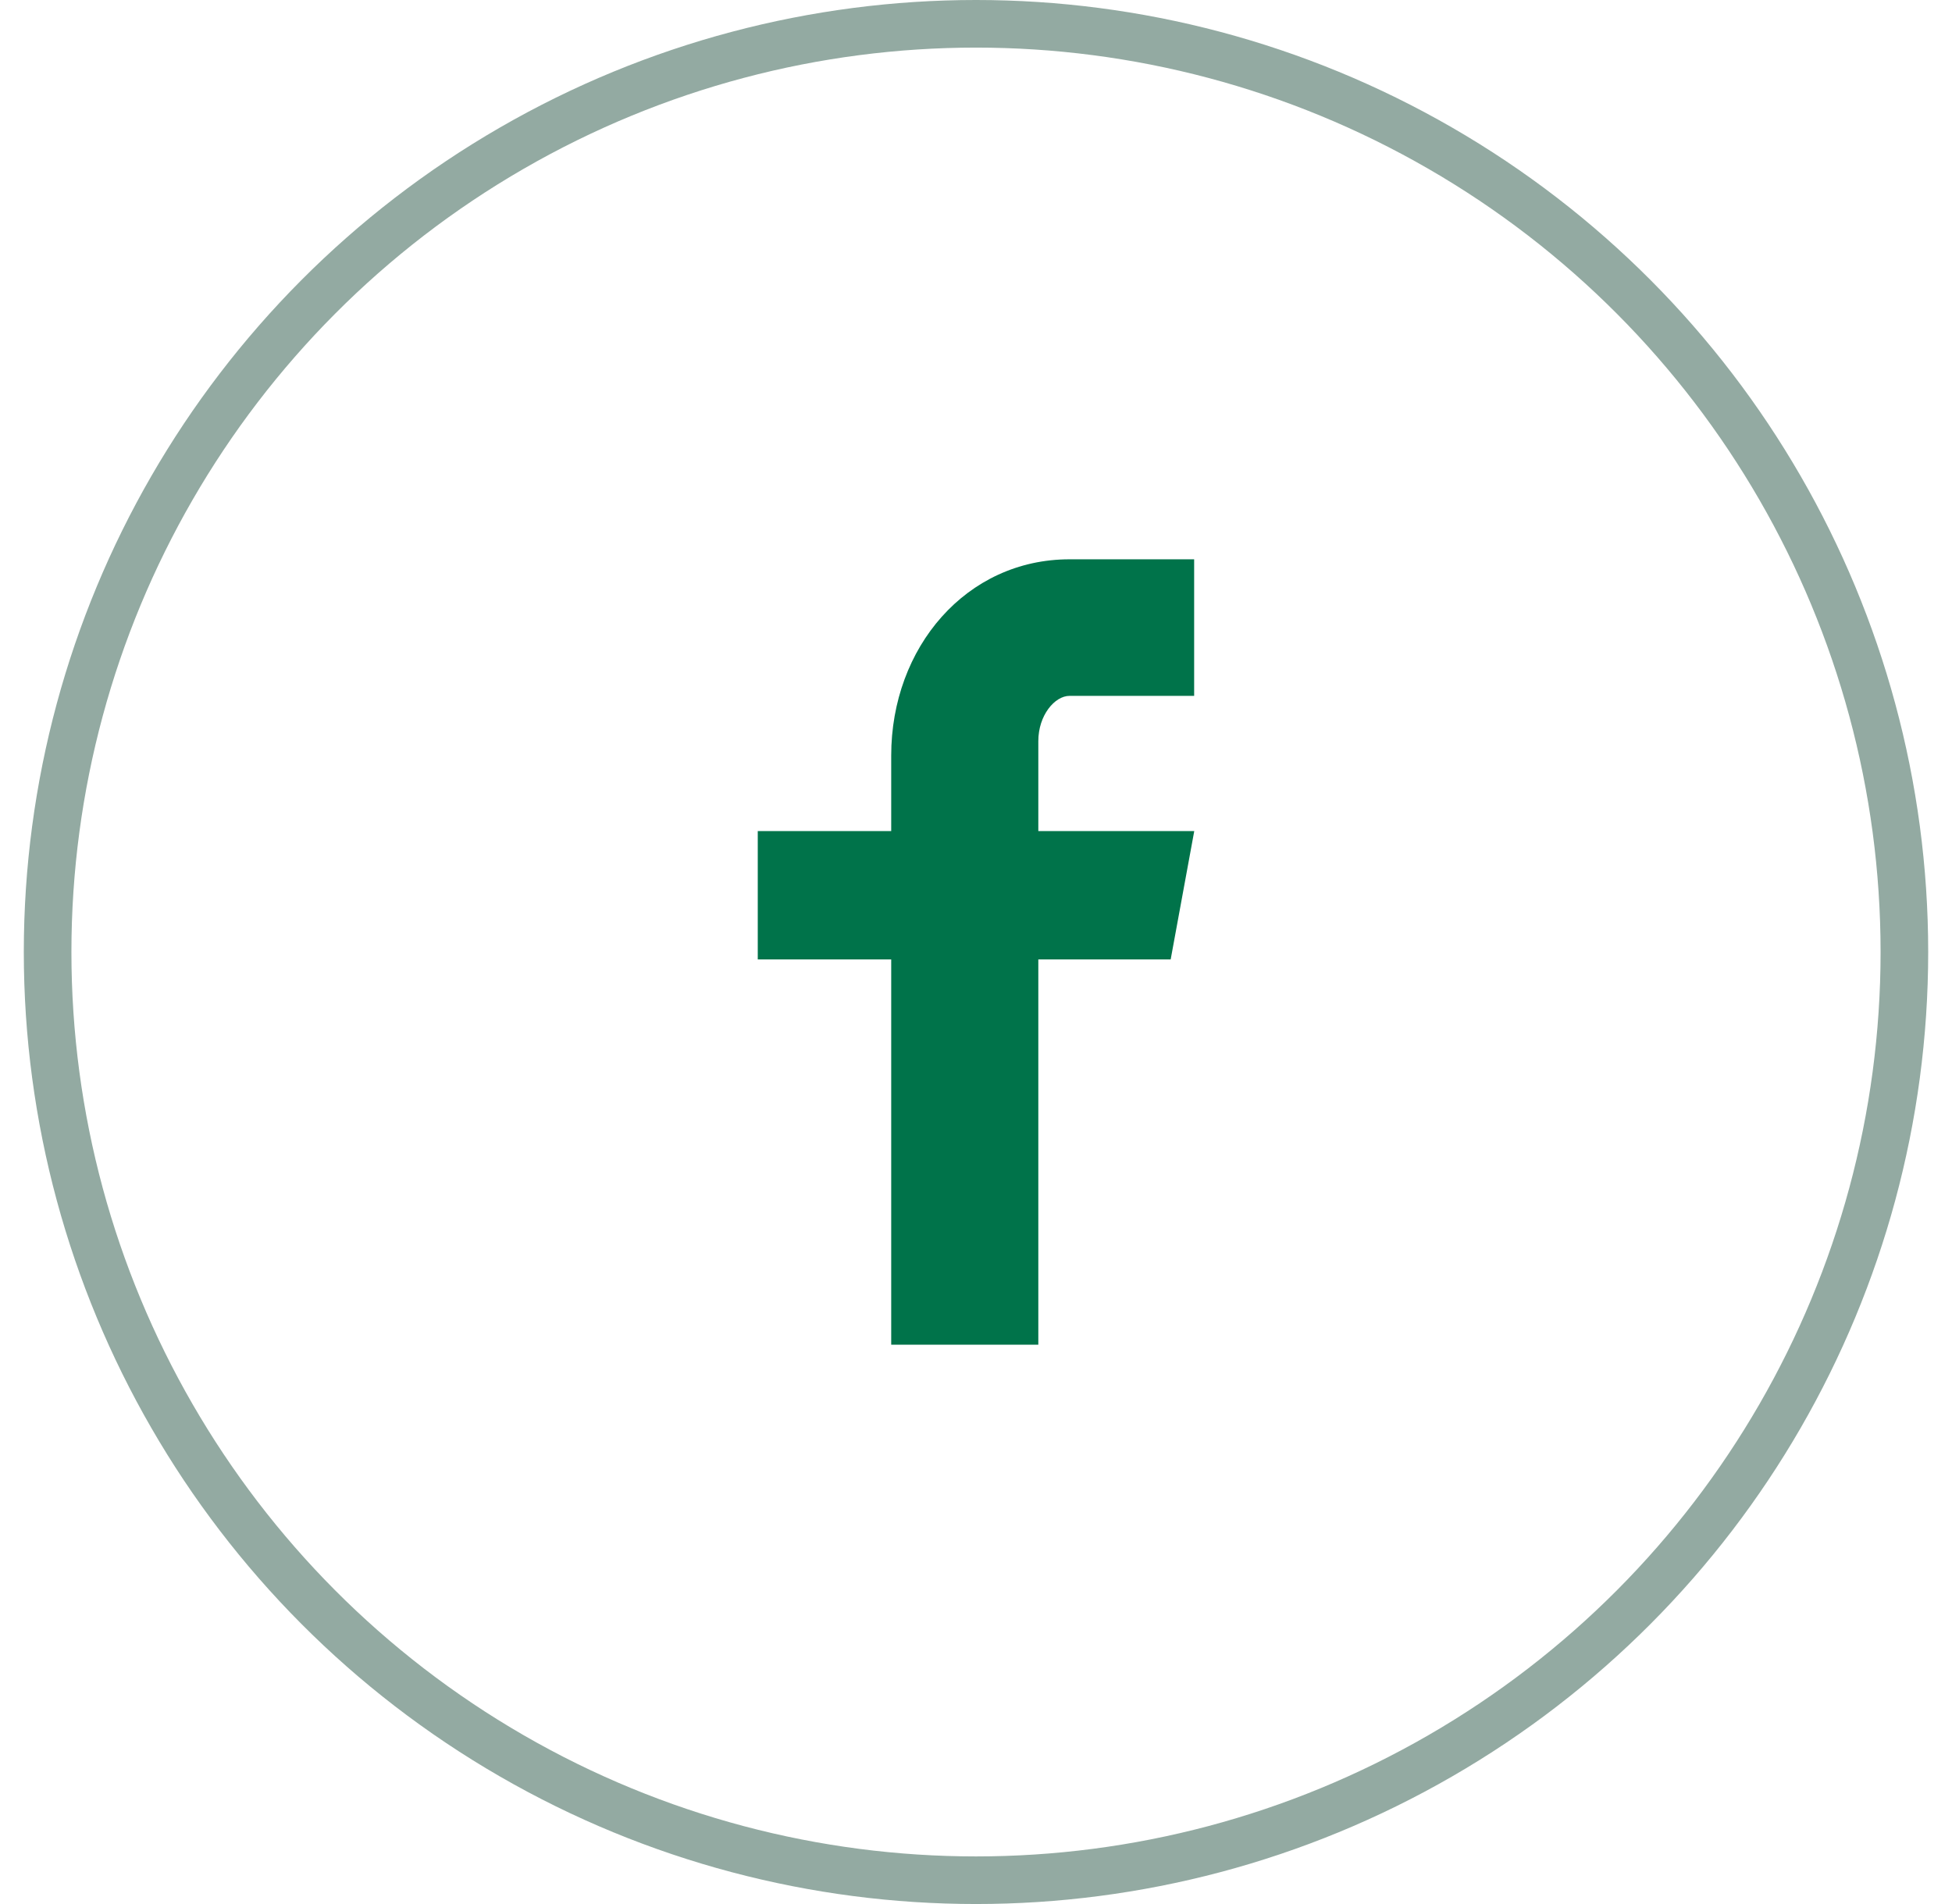
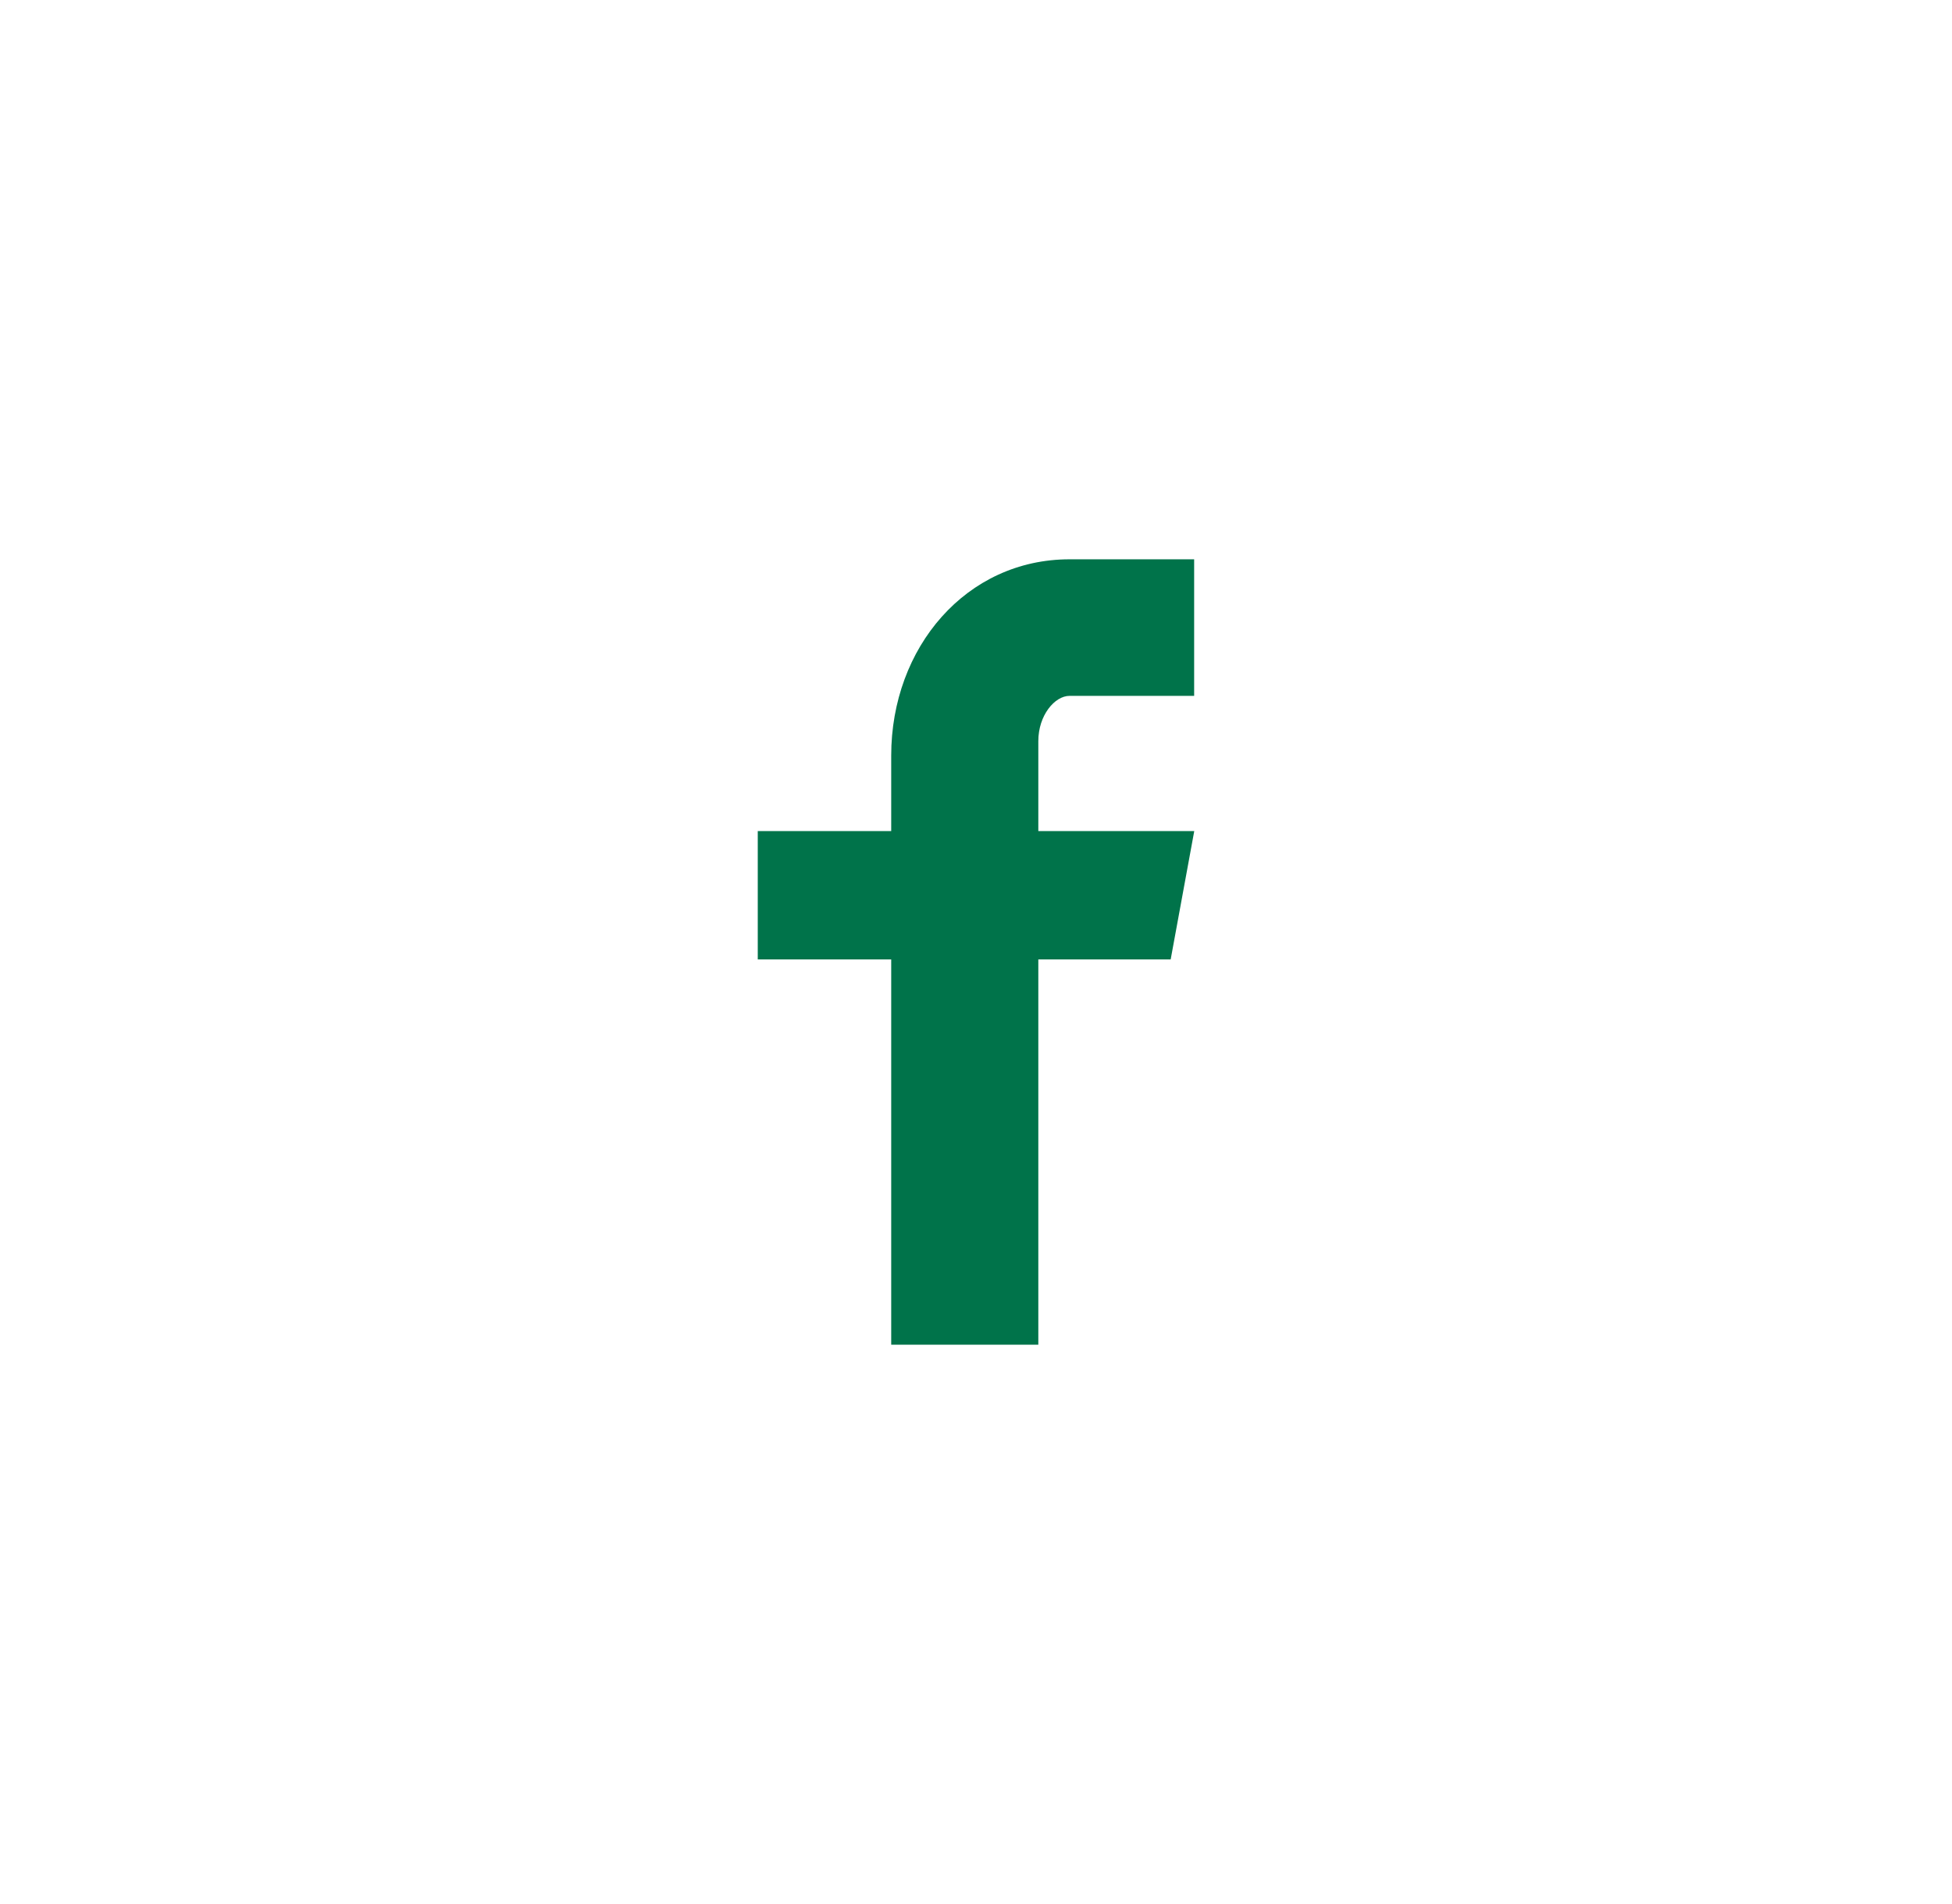
<svg xmlns="http://www.w3.org/2000/svg" width="41px" height="40px" viewBox="0 0 41 40" version="1.1">
  <title>icon-facebook</title>
  <g id="Symbols" stroke="none" stroke-width="1" fill="none" fill-rule="evenodd">
    <g id="Share" transform="translate(-7, -28)">
      <g id="icon-facebook" transform="translate(7.5, 28)">
-         <circle id="Oval" stroke="#93AAA2" cx="20" cy="20" r="19.5" />
        <path d="M24.582,14.619 L21.964,14.619 C21.654,14.619 21.309,15.027 21.309,15.569 L21.309,17.46 L24.584,17.46 L24.089,20.156 L21.309,20.156 L21.309,28.25 L18.219,28.25 L18.219,20.156 L15.416,20.156 L15.416,17.46 L18.219,17.46 L18.219,15.874 C18.219,13.599 19.798,11.75 21.964,11.75 L24.582,11.75 L24.582,14.619 L24.582,14.619 Z" id="Shape" fill="#00734A" />
      </g>
    </g>
  </g>
</svg>